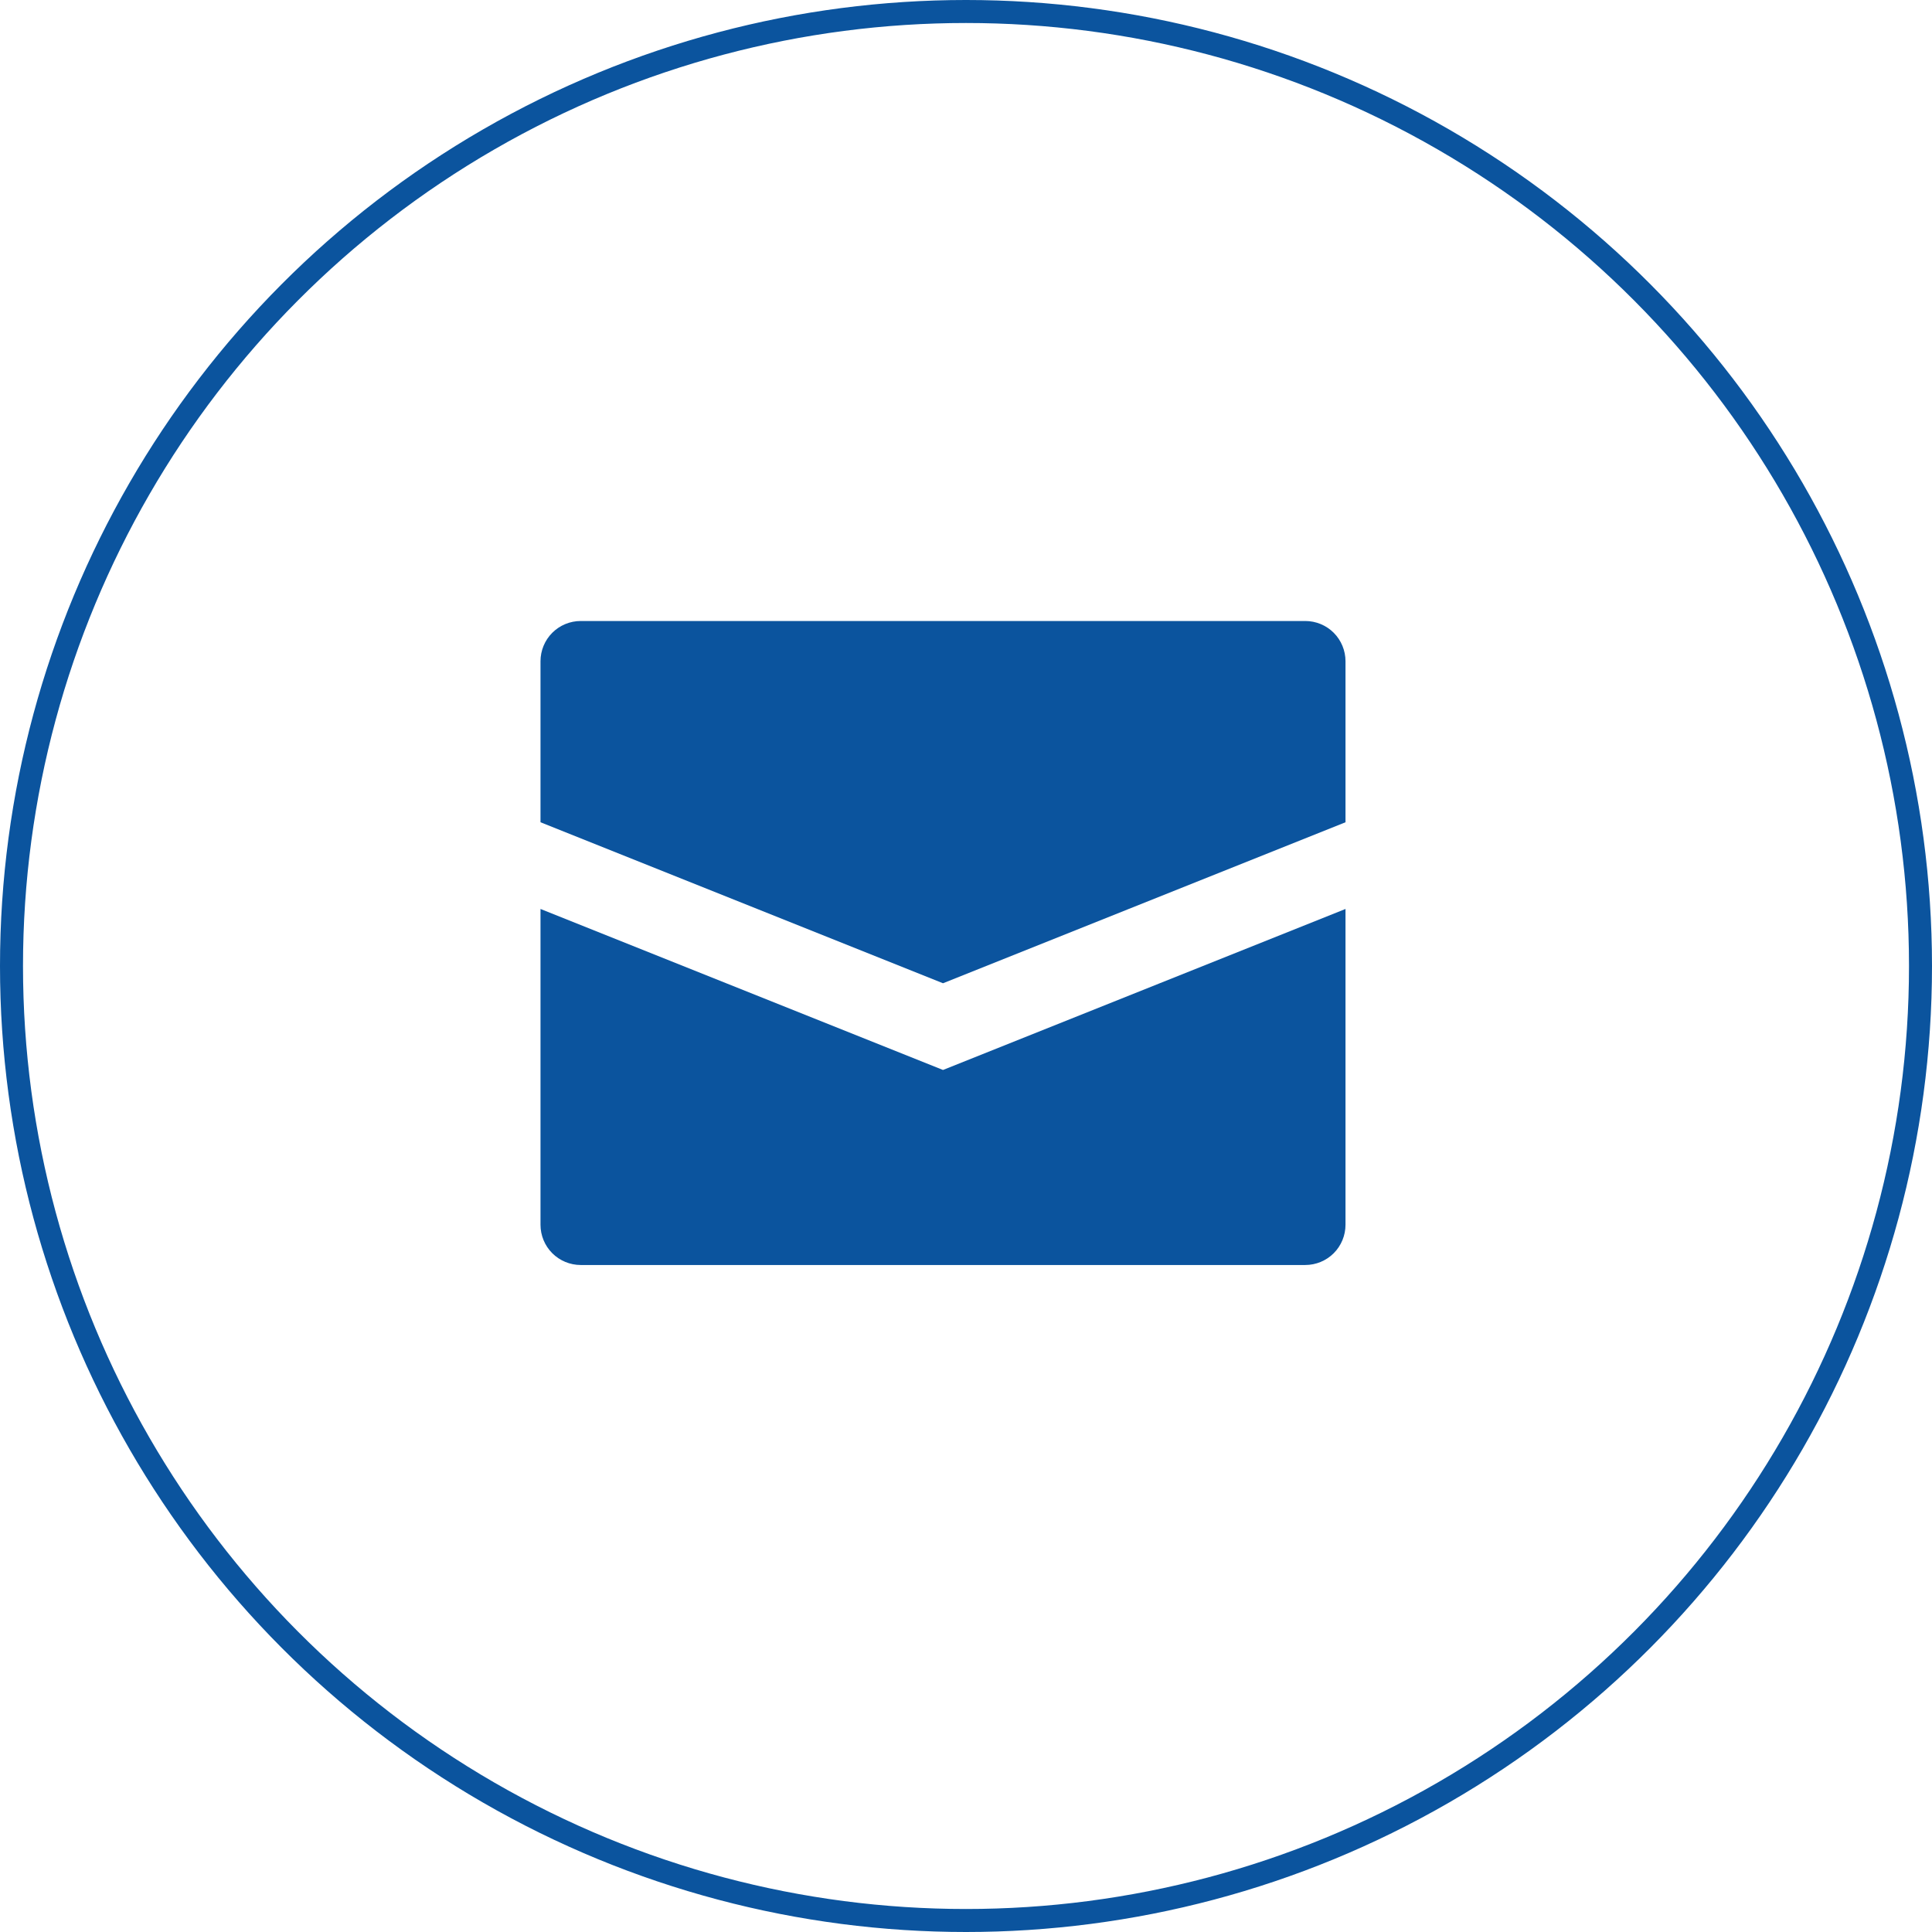
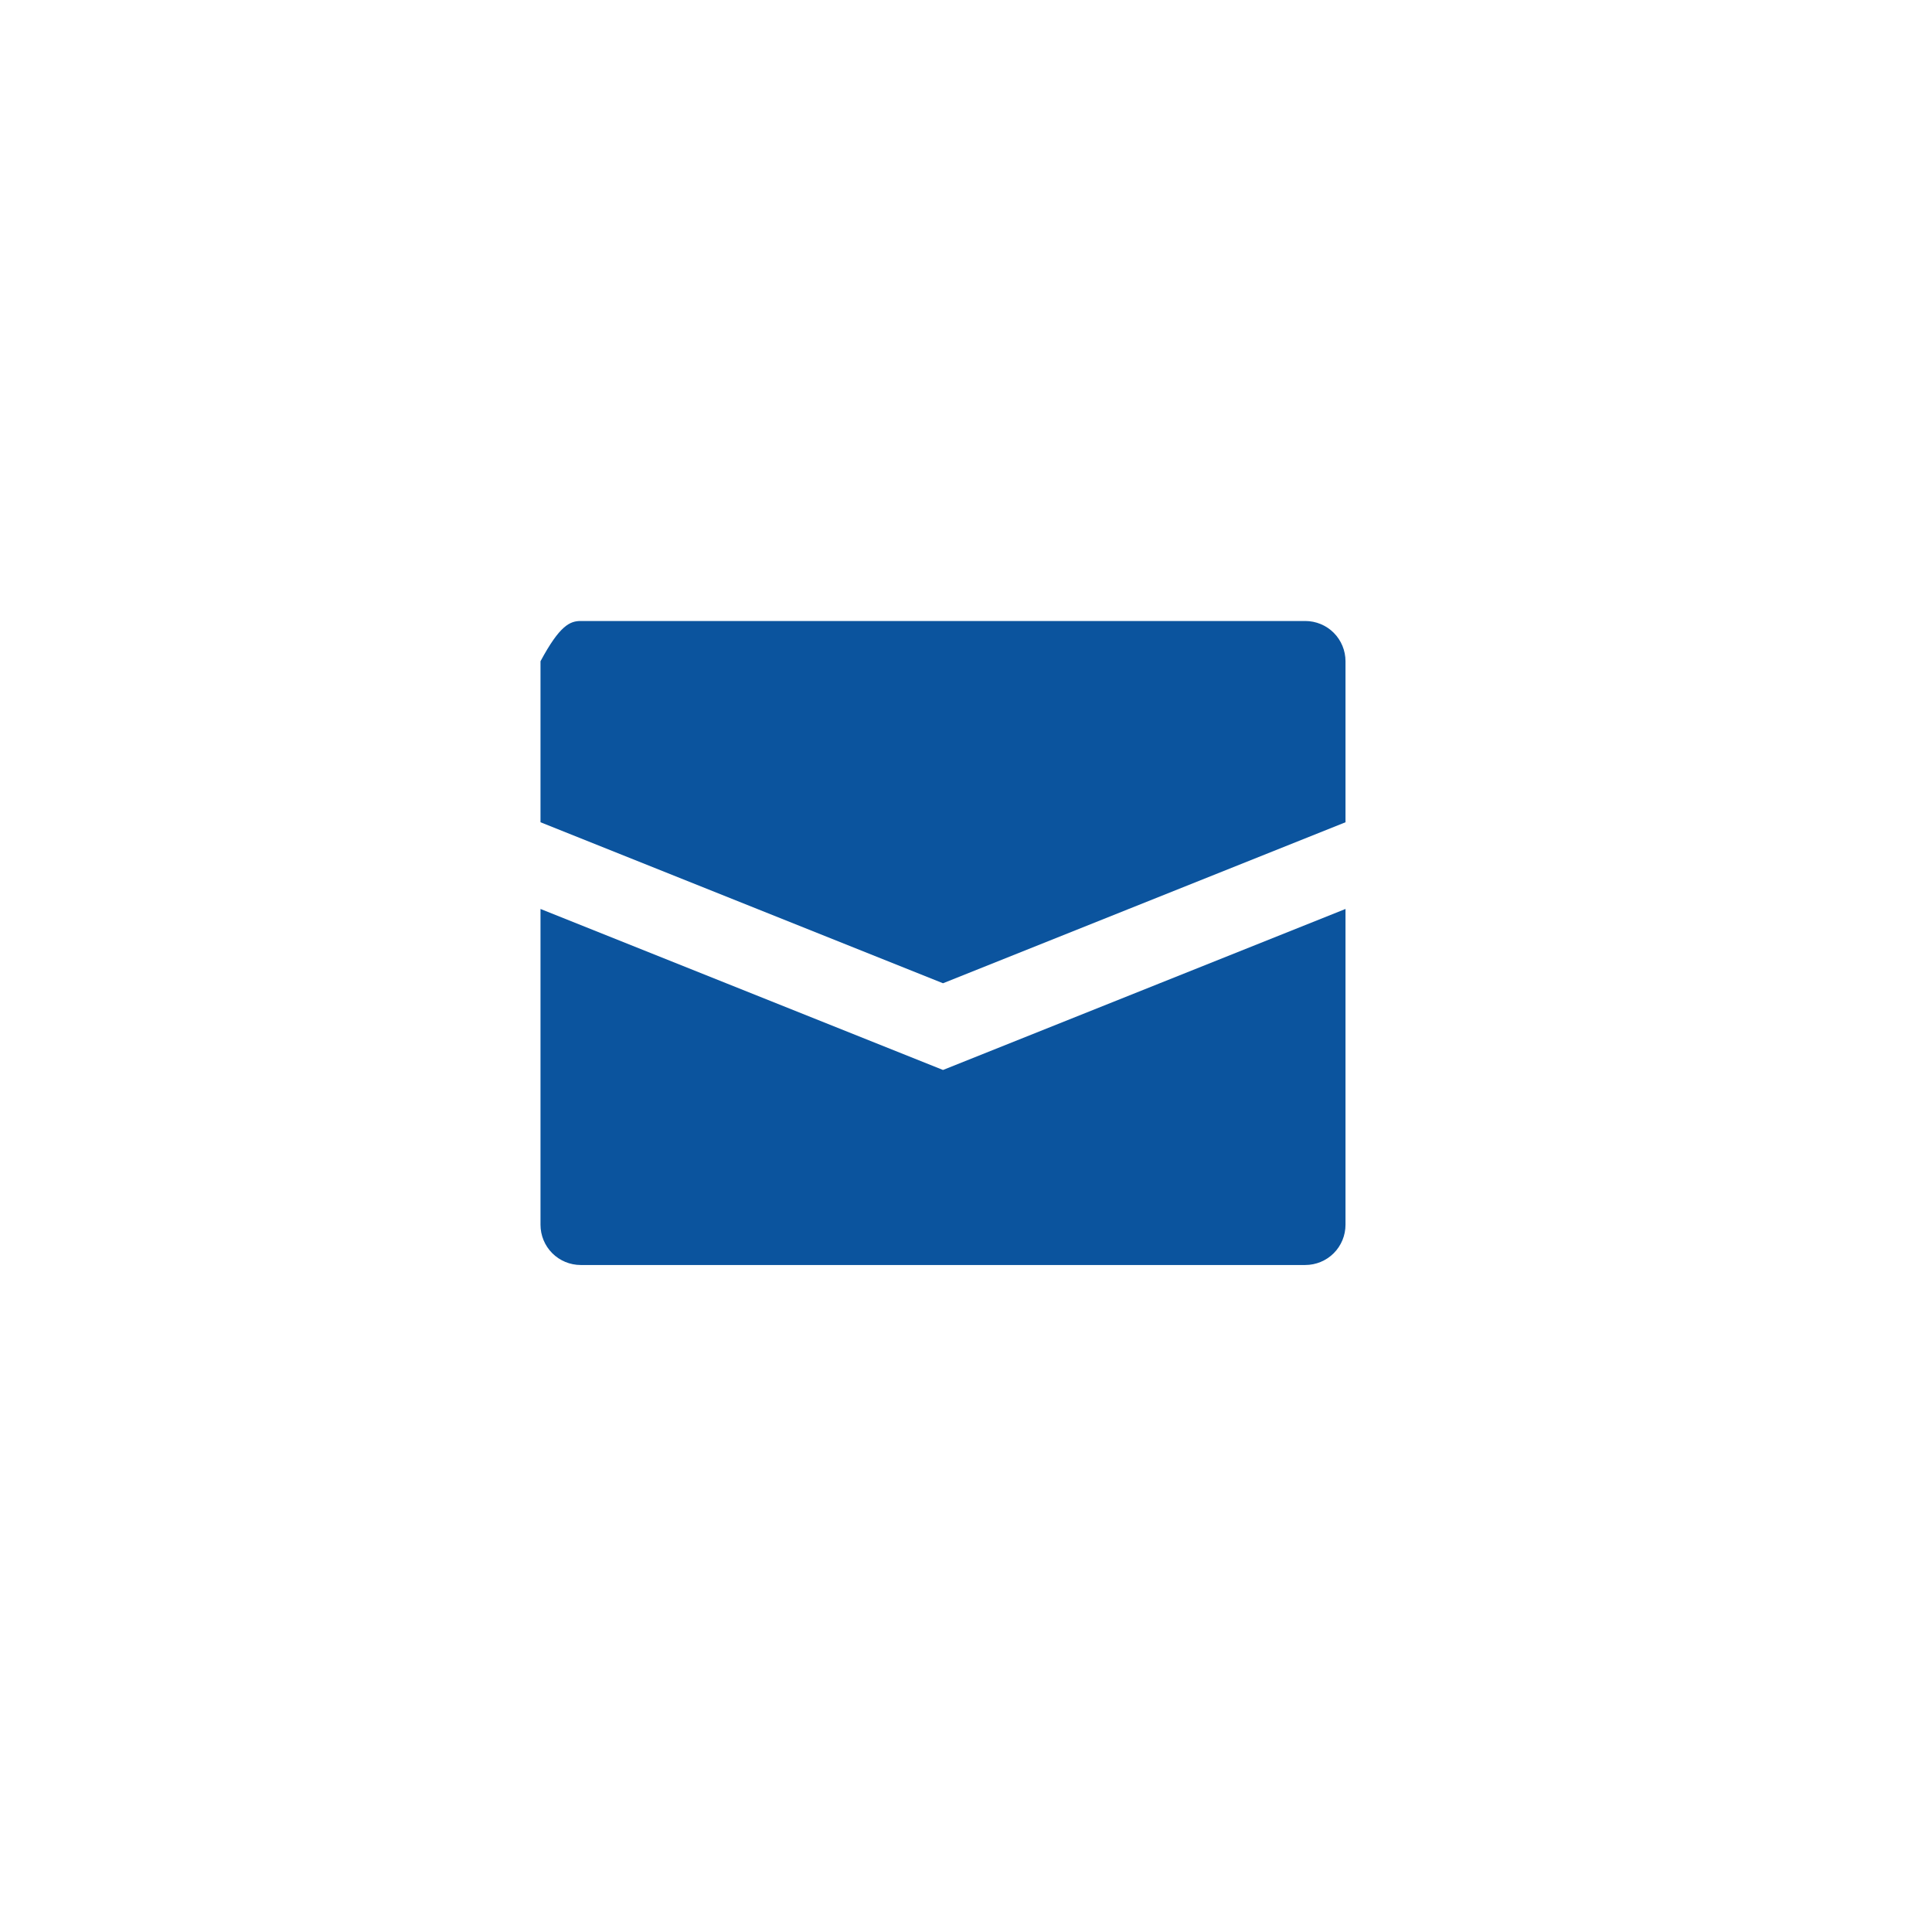
<svg xmlns="http://www.w3.org/2000/svg" width="42" height="42" viewBox="0 0 42 42" fill="none">
-   <circle cx="21" cy="21" r="20.75" stroke="#0B549E" stroke-width="0.5" />
-   <path d="M29.25 14.375V17.875L20.5 21.375L11.75 17.875V14.375C11.75 14.143 11.842 13.92 12.006 13.756C12.17 13.592 12.393 13.5 12.625 13.5H28.375C28.607 13.5 28.83 13.592 28.994 13.756C29.158 13.92 29.25 14.143 29.25 14.375ZM11.75 19.76V26.625C11.75 26.857 11.842 27.08 12.006 27.244C12.17 27.408 12.393 27.5 12.625 27.5H28.375C28.607 27.5 28.83 27.408 28.994 27.244C29.158 27.08 29.25 26.857 29.25 26.625V19.76L20.5 23.26L11.75 19.76Z" fill="#0B549E" />
+   <path d="M29.25 14.375V17.875L20.5 21.375L11.75 17.875V14.375C12.17 13.592 12.393 13.5 12.625 13.5H28.375C28.607 13.5 28.83 13.592 28.994 13.756C29.158 13.92 29.25 14.143 29.25 14.375ZM11.75 19.76V26.625C11.75 26.857 11.842 27.08 12.006 27.244C12.17 27.408 12.393 27.5 12.625 27.5H28.375C28.607 27.5 28.83 27.408 28.994 27.244C29.158 27.08 29.25 26.857 29.25 26.625V19.76L20.5 23.26L11.75 19.76Z" fill="#0B549E" />
</svg>